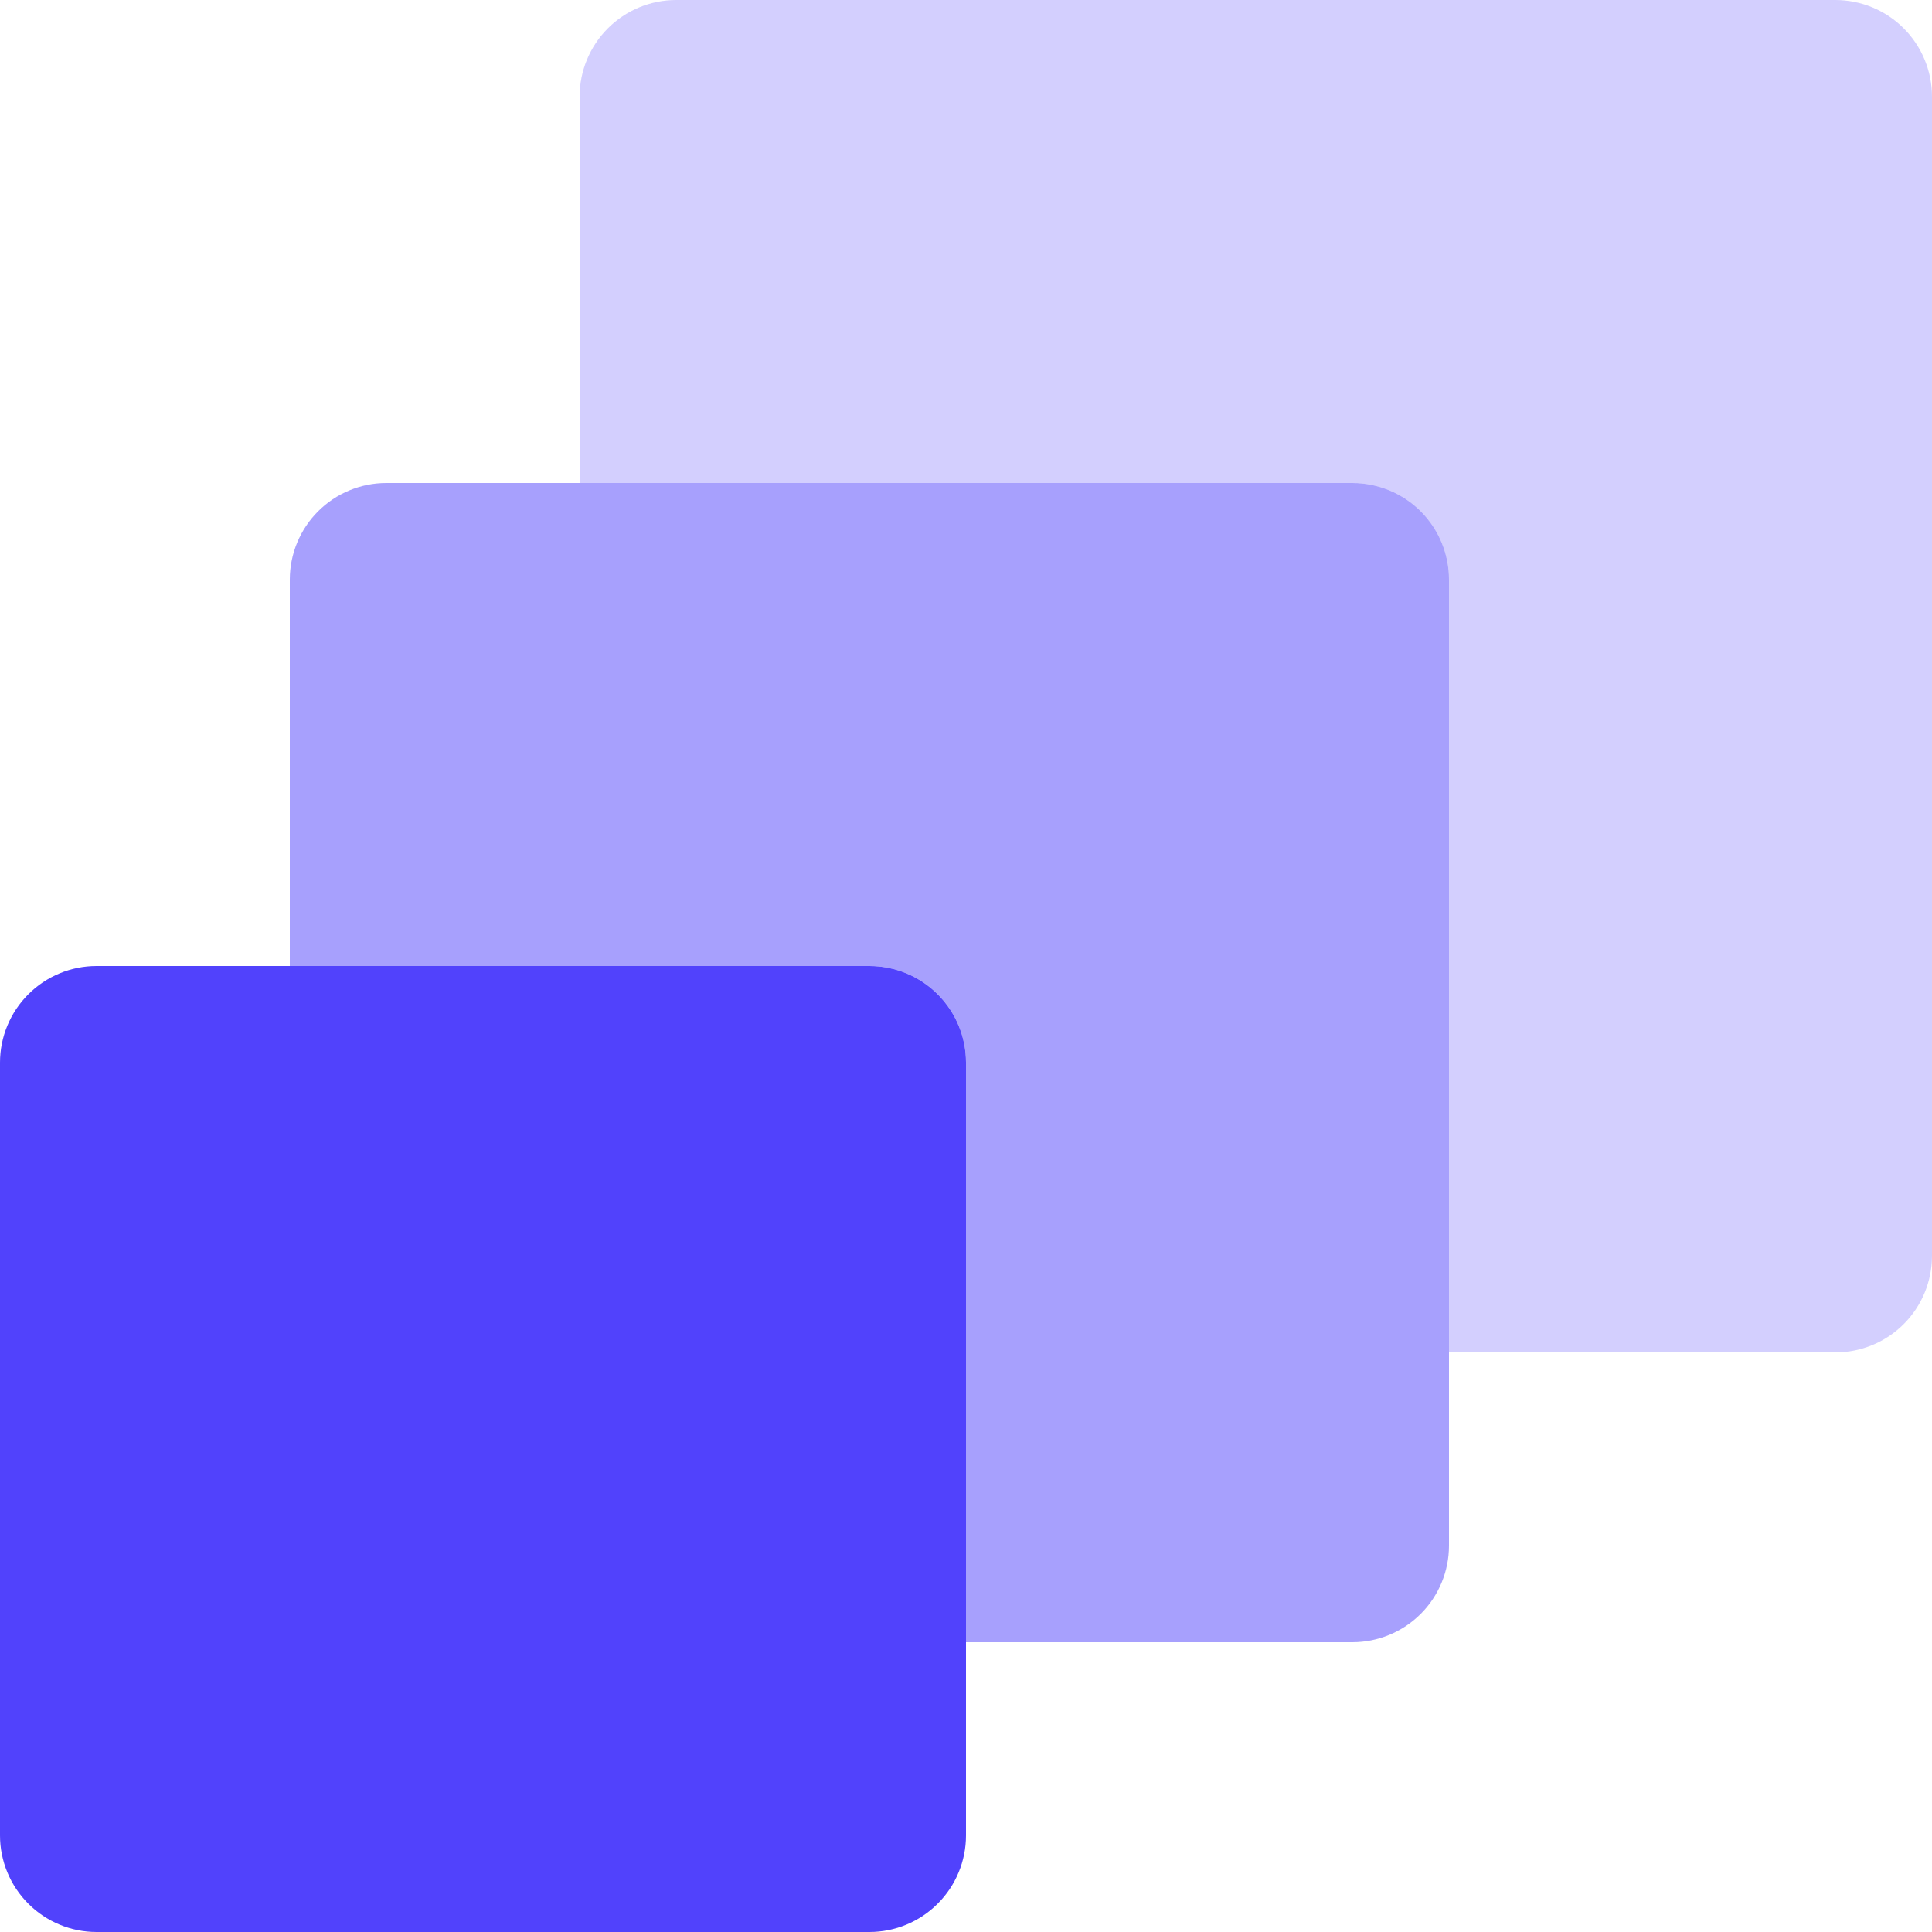
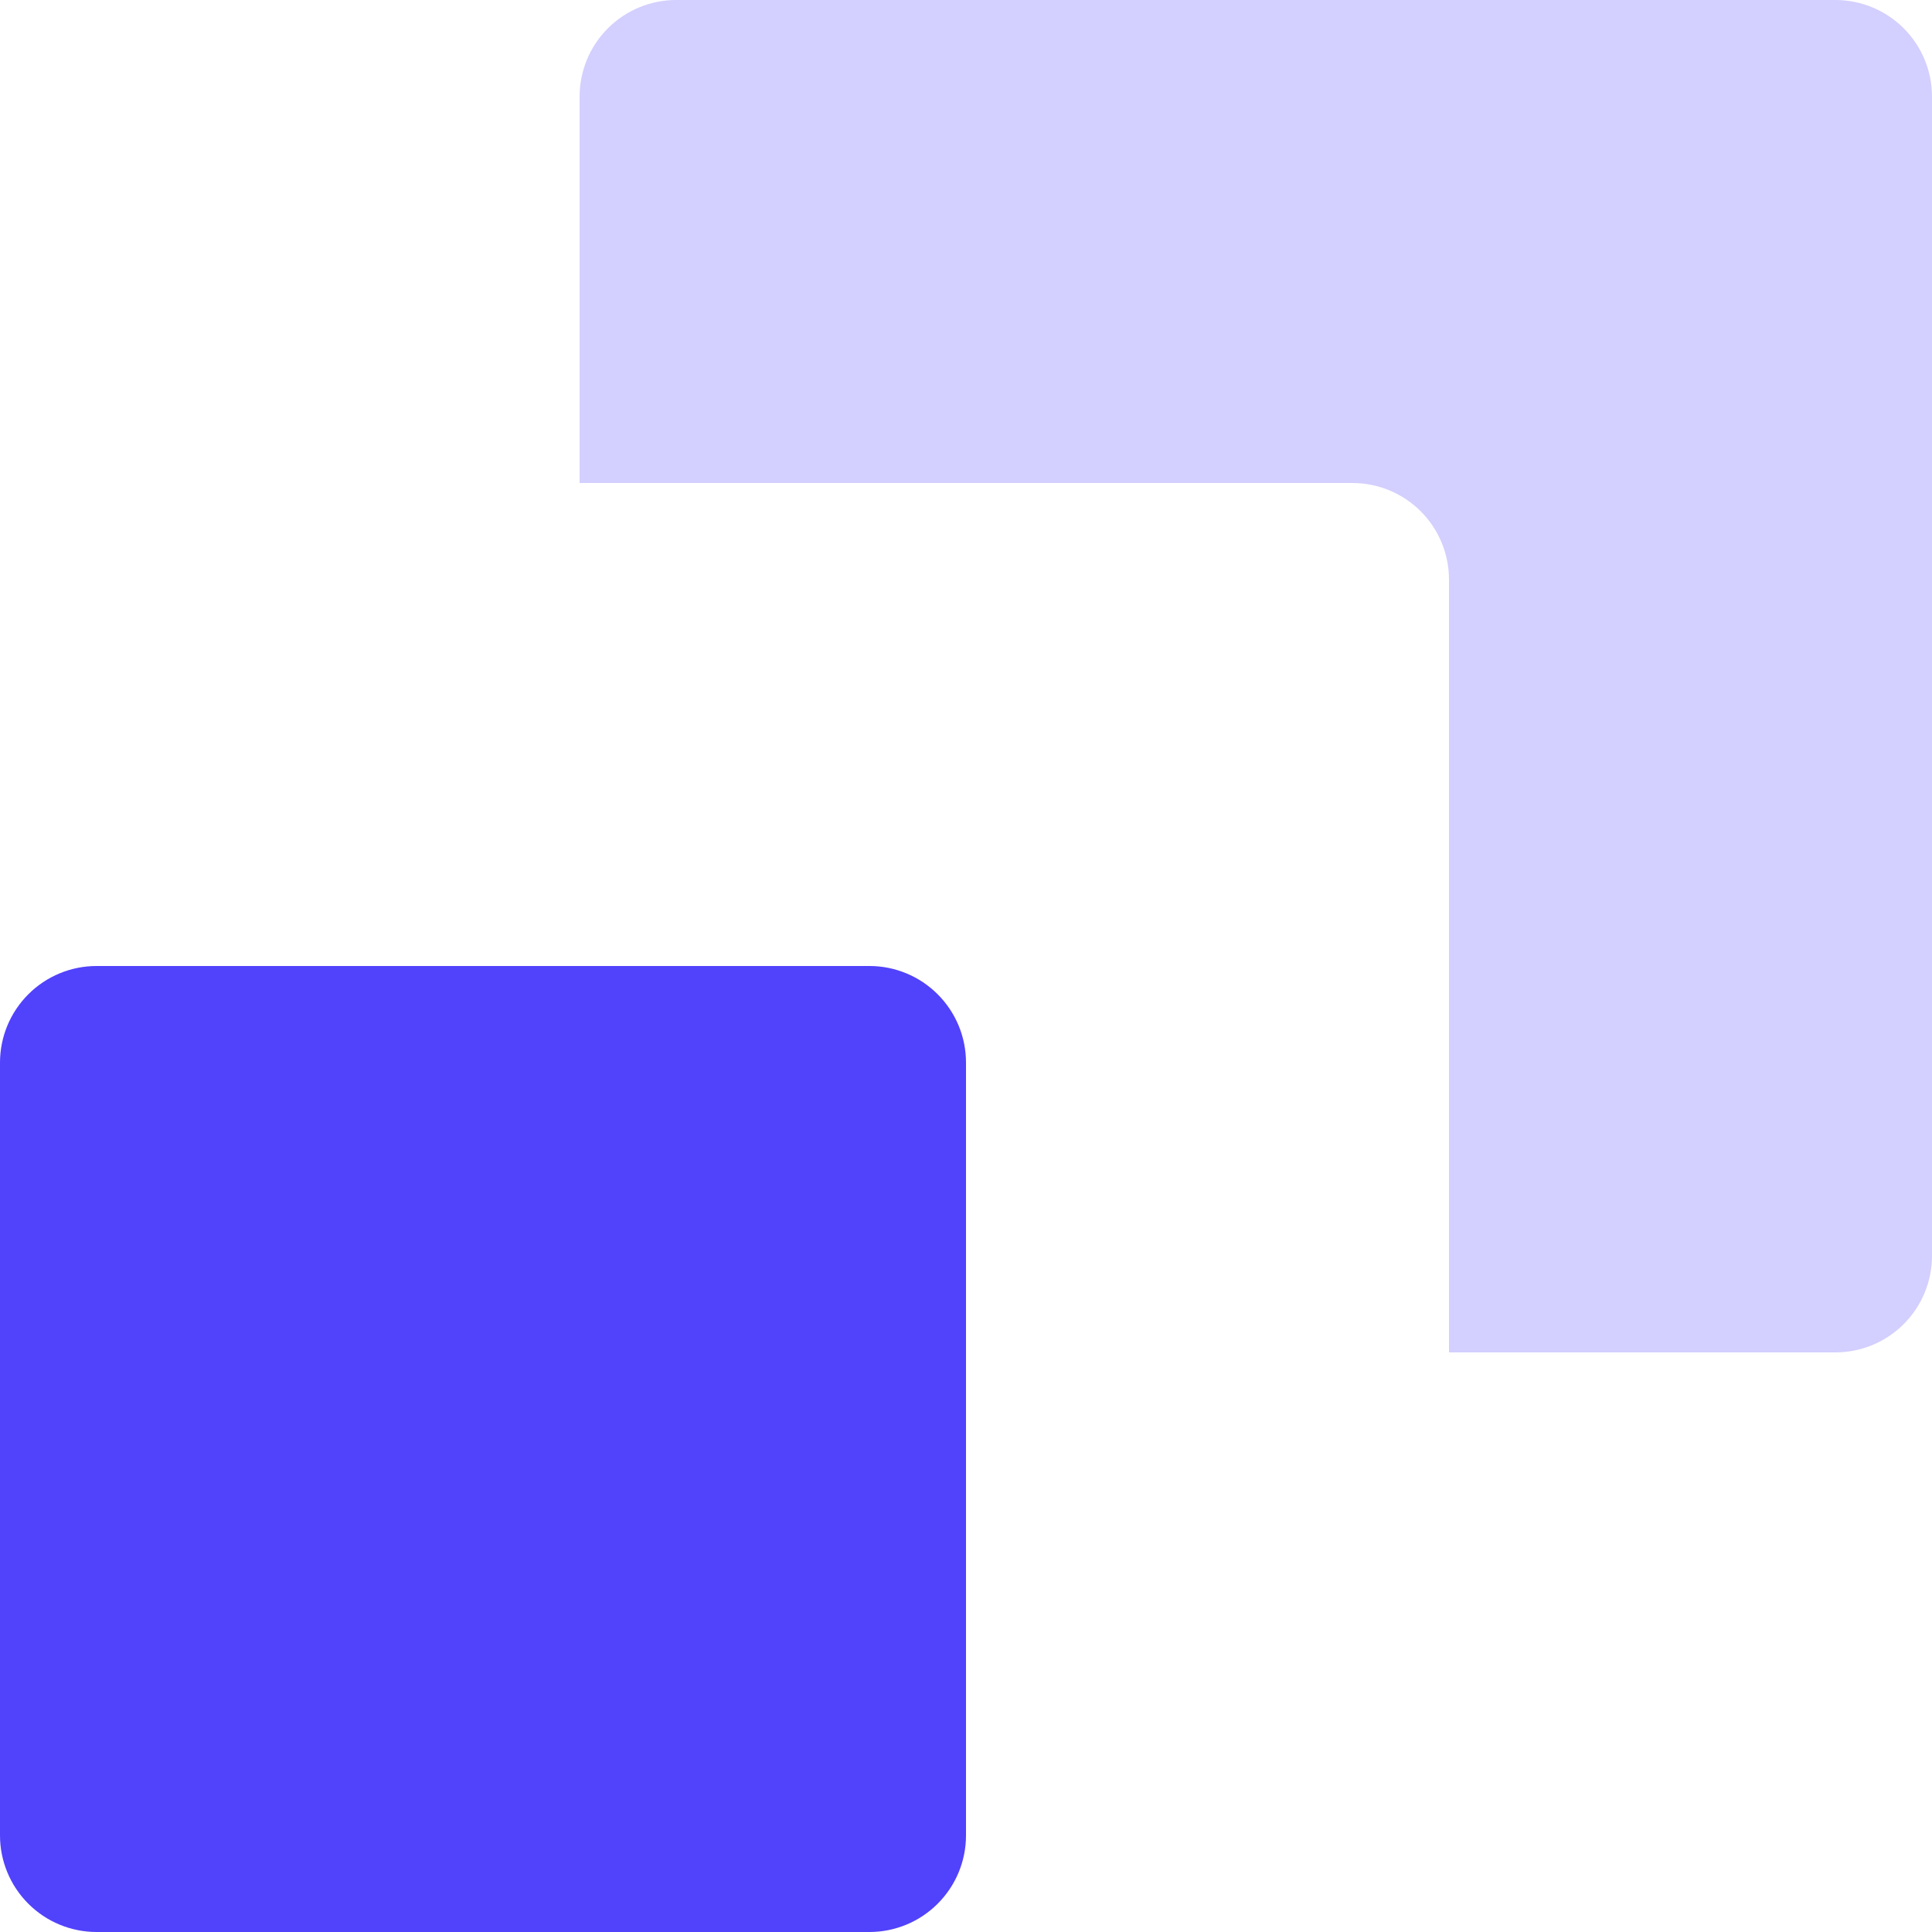
<svg xmlns="http://www.w3.org/2000/svg" width="80" height="80" viewBox="0 0 80 80" fill="none">
  <path opacity="0.25" d="M76 0H28C26.94 -5.30086e-07 25.923 0.421 25.173 1.17C24.423 1.919 24.001 2.936 24 3.996V20H56C57.06 20 58.077 20.421 58.827 21.17C59.577 21.919 59.999 22.936 60 23.996V56H76C77.06 56 78.077 55.579 78.827 54.83C79.577 54.081 79.999 53.064 80 52.004V4C80 2.94 79.579 1.923 78.83 1.173C78.081 0.423 77.06 0.001 76 0Z" fill="#5142FC" />
  <path d="M4 40H36C37.061 40 38.078 40.421 38.828 41.172C39.579 41.922 40 42.939 40 44V76C40 77.061 39.579 78.078 38.828 78.828C38.078 79.579 37.061 80 36 80H4C2.939 80 1.922 79.579 1.172 78.828C0.421 78.078 0 77.061 0 76V44C0 42.939 0.421 41.922 1.172 41.172C1.922 40.421 2.939 40 4 40Z" fill="#5142FC" />
-   <path opacity="0.5" d="M56 20H16C14.94 20 13.923 20.421 13.173 21.17C12.423 21.919 12.001 22.936 12 23.996V40H36C37.06 40 38.077 40.421 38.827 41.17C39.577 41.919 39.999 42.936 40 43.996V68H56C57.06 68 58.077 67.579 58.827 66.83C59.577 66.081 59.999 65.064 60 64.004V24C60 22.94 59.579 21.923 58.83 21.173C58.081 20.423 57.06 20.001 56 20Z" fill="#5142FC" />
</svg>